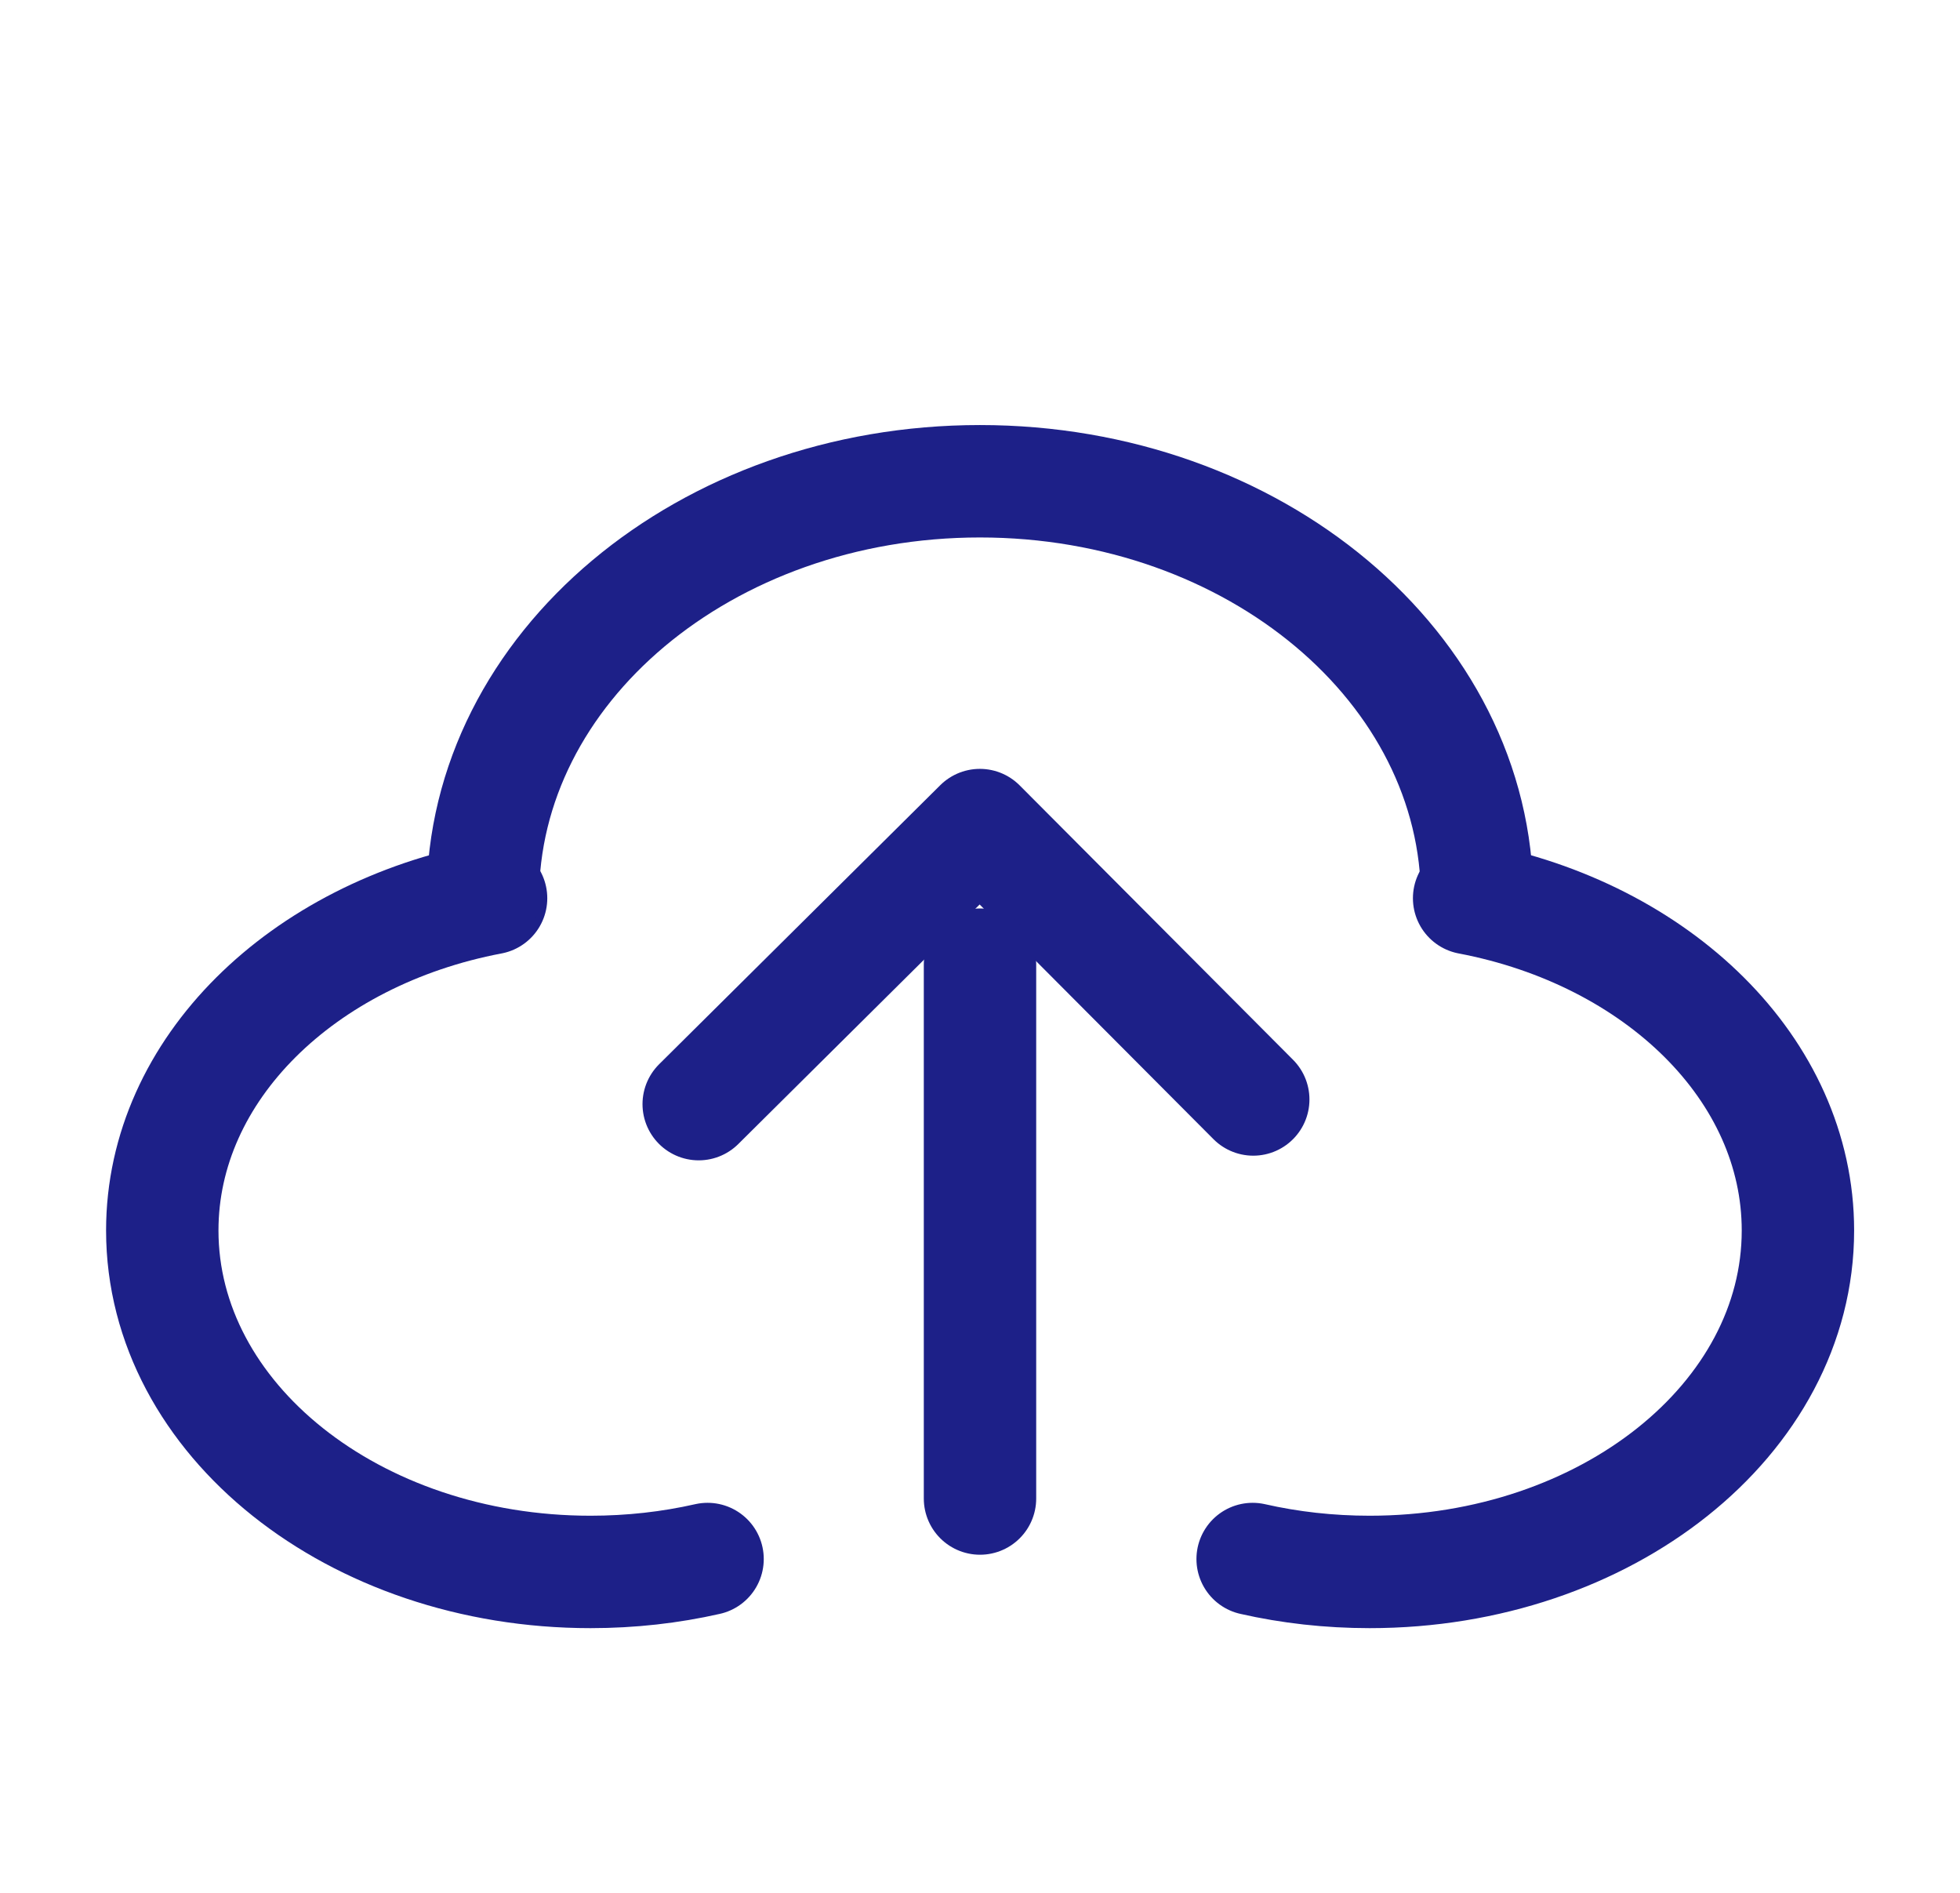
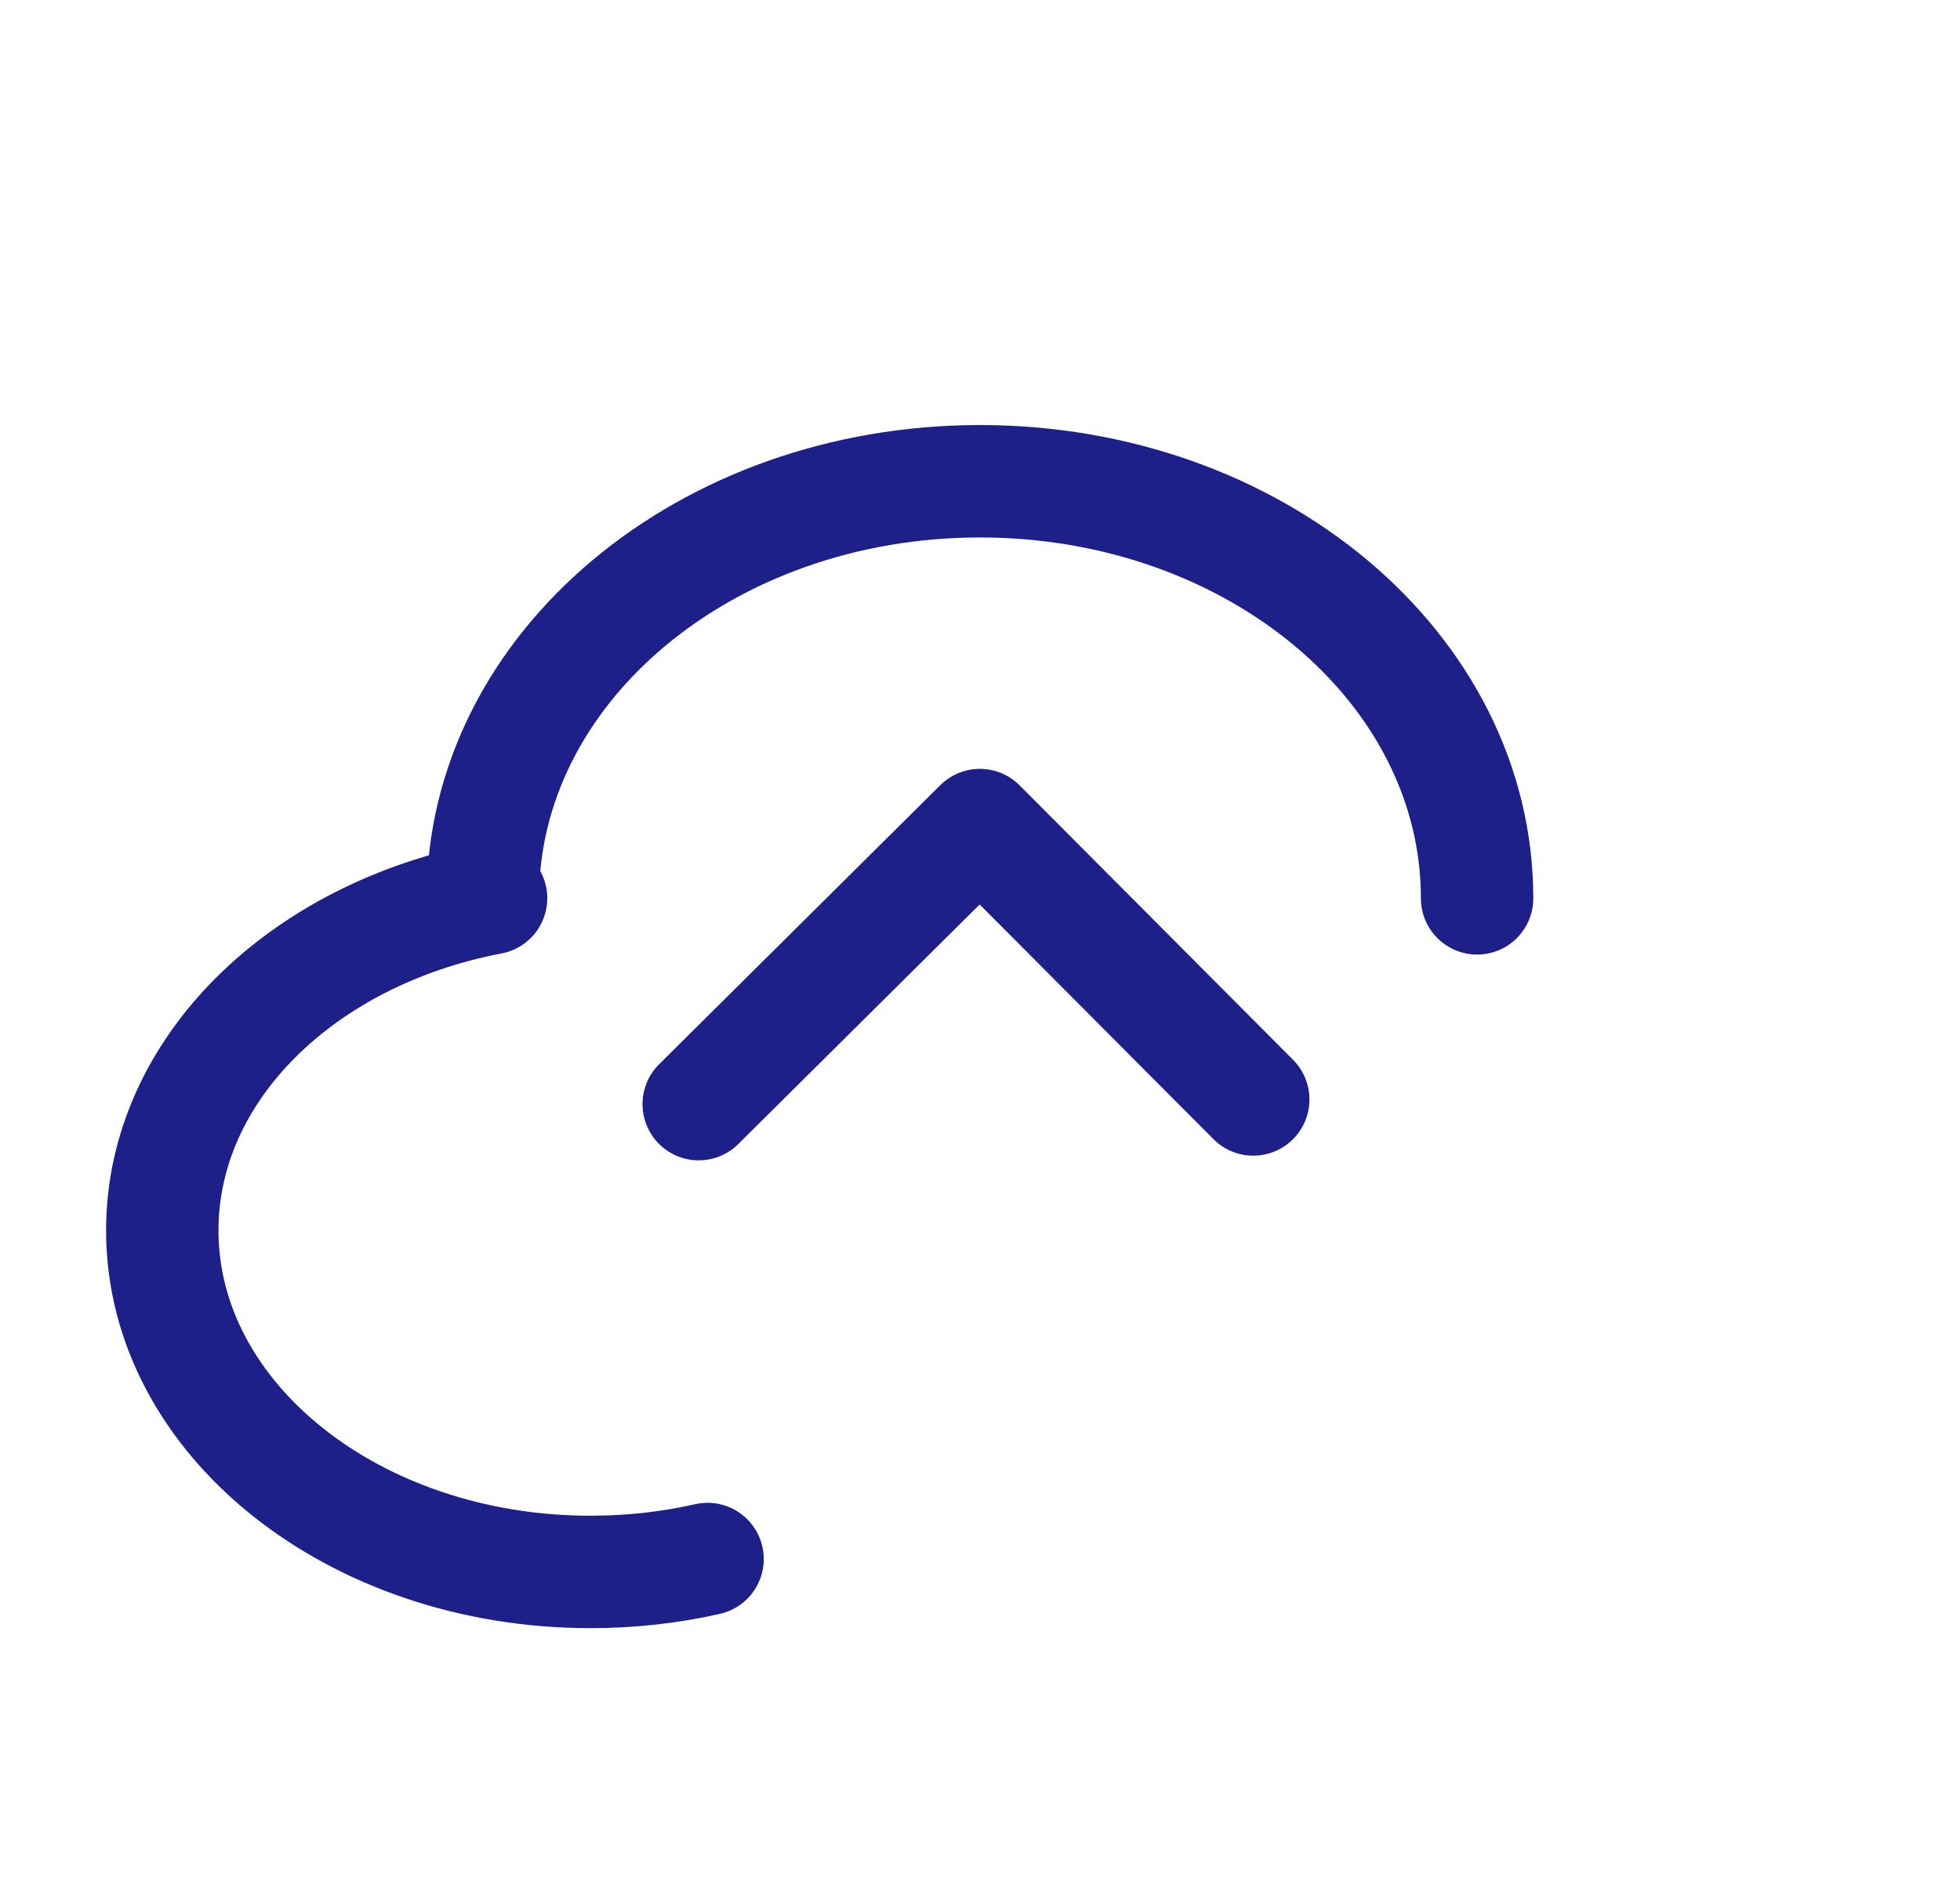
<svg xmlns="http://www.w3.org/2000/svg" width="29" height="28" viewBox="0 0 29 28" fill="none">
-   <path d="M21.737 13.287C24.526 13.816 26.602 15.816 26.602 18.202C26.602 20.992 23.765 23.253 20.265 23.253C19.665 23.253 19.084 23.187 18.534 23.062" stroke="#1D2088" stroke-width="1.663" stroke-linecap="round" stroke-linejoin="round" />
  <path d="M7.266 13.287C4.476 13.816 2.401 15.816 2.401 18.202C2.401 20.992 5.238 23.253 8.737 23.253C9.338 23.253 9.918 23.187 10.469 23.062" stroke="#1D2088" stroke-width="1.663" stroke-linecap="round" stroke-linejoin="round" />
  <path d="M7.144 13.289C7.144 9.881 10.437 7.119 14.499 7.119C18.562 7.119 21.855 9.881 21.855 13.289" stroke="#1D2088" stroke-width="1.663" stroke-linecap="round" stroke-linejoin="round" />
  <path d="M18.543 16.264L14.498 12.205L10.338 16.333" stroke="#1D2088" stroke-width="1.663" stroke-linecap="round" stroke-linejoin="round" />
-   <path d="M14.5 22.167V14.27" stroke="#1D2088" stroke-width="1.663" stroke-linecap="round" stroke-linejoin="round" />
</svg>